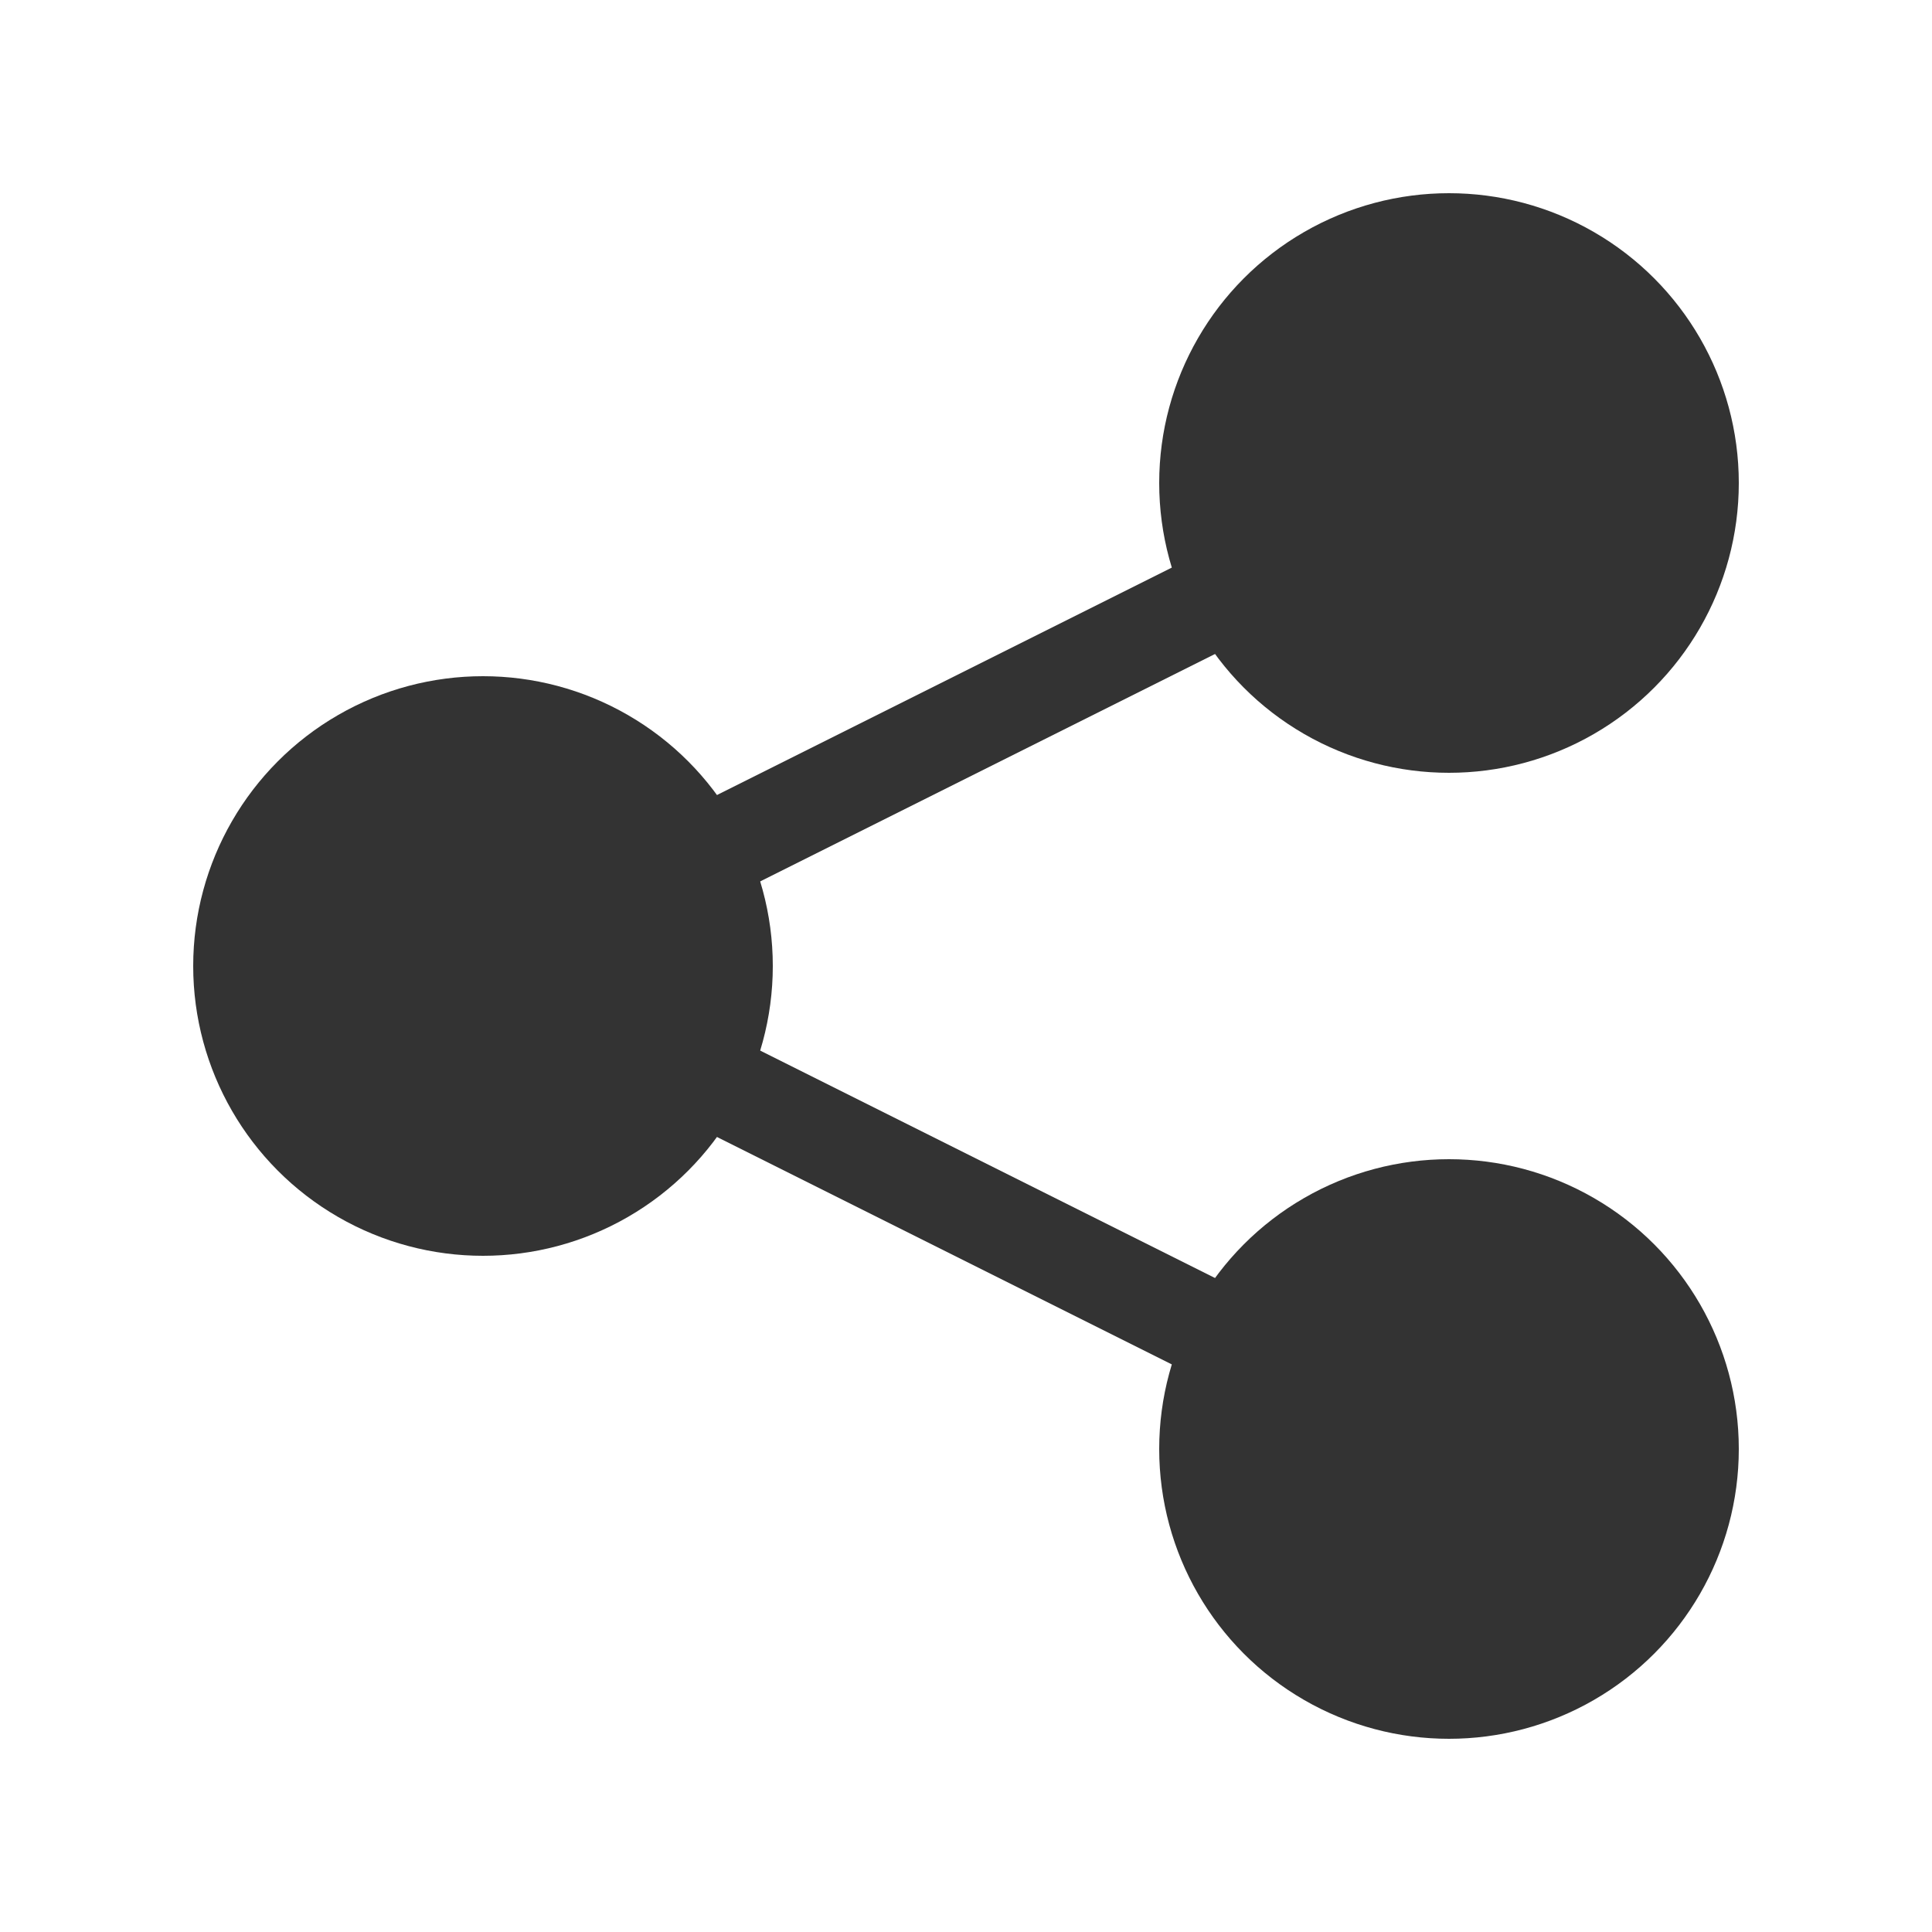
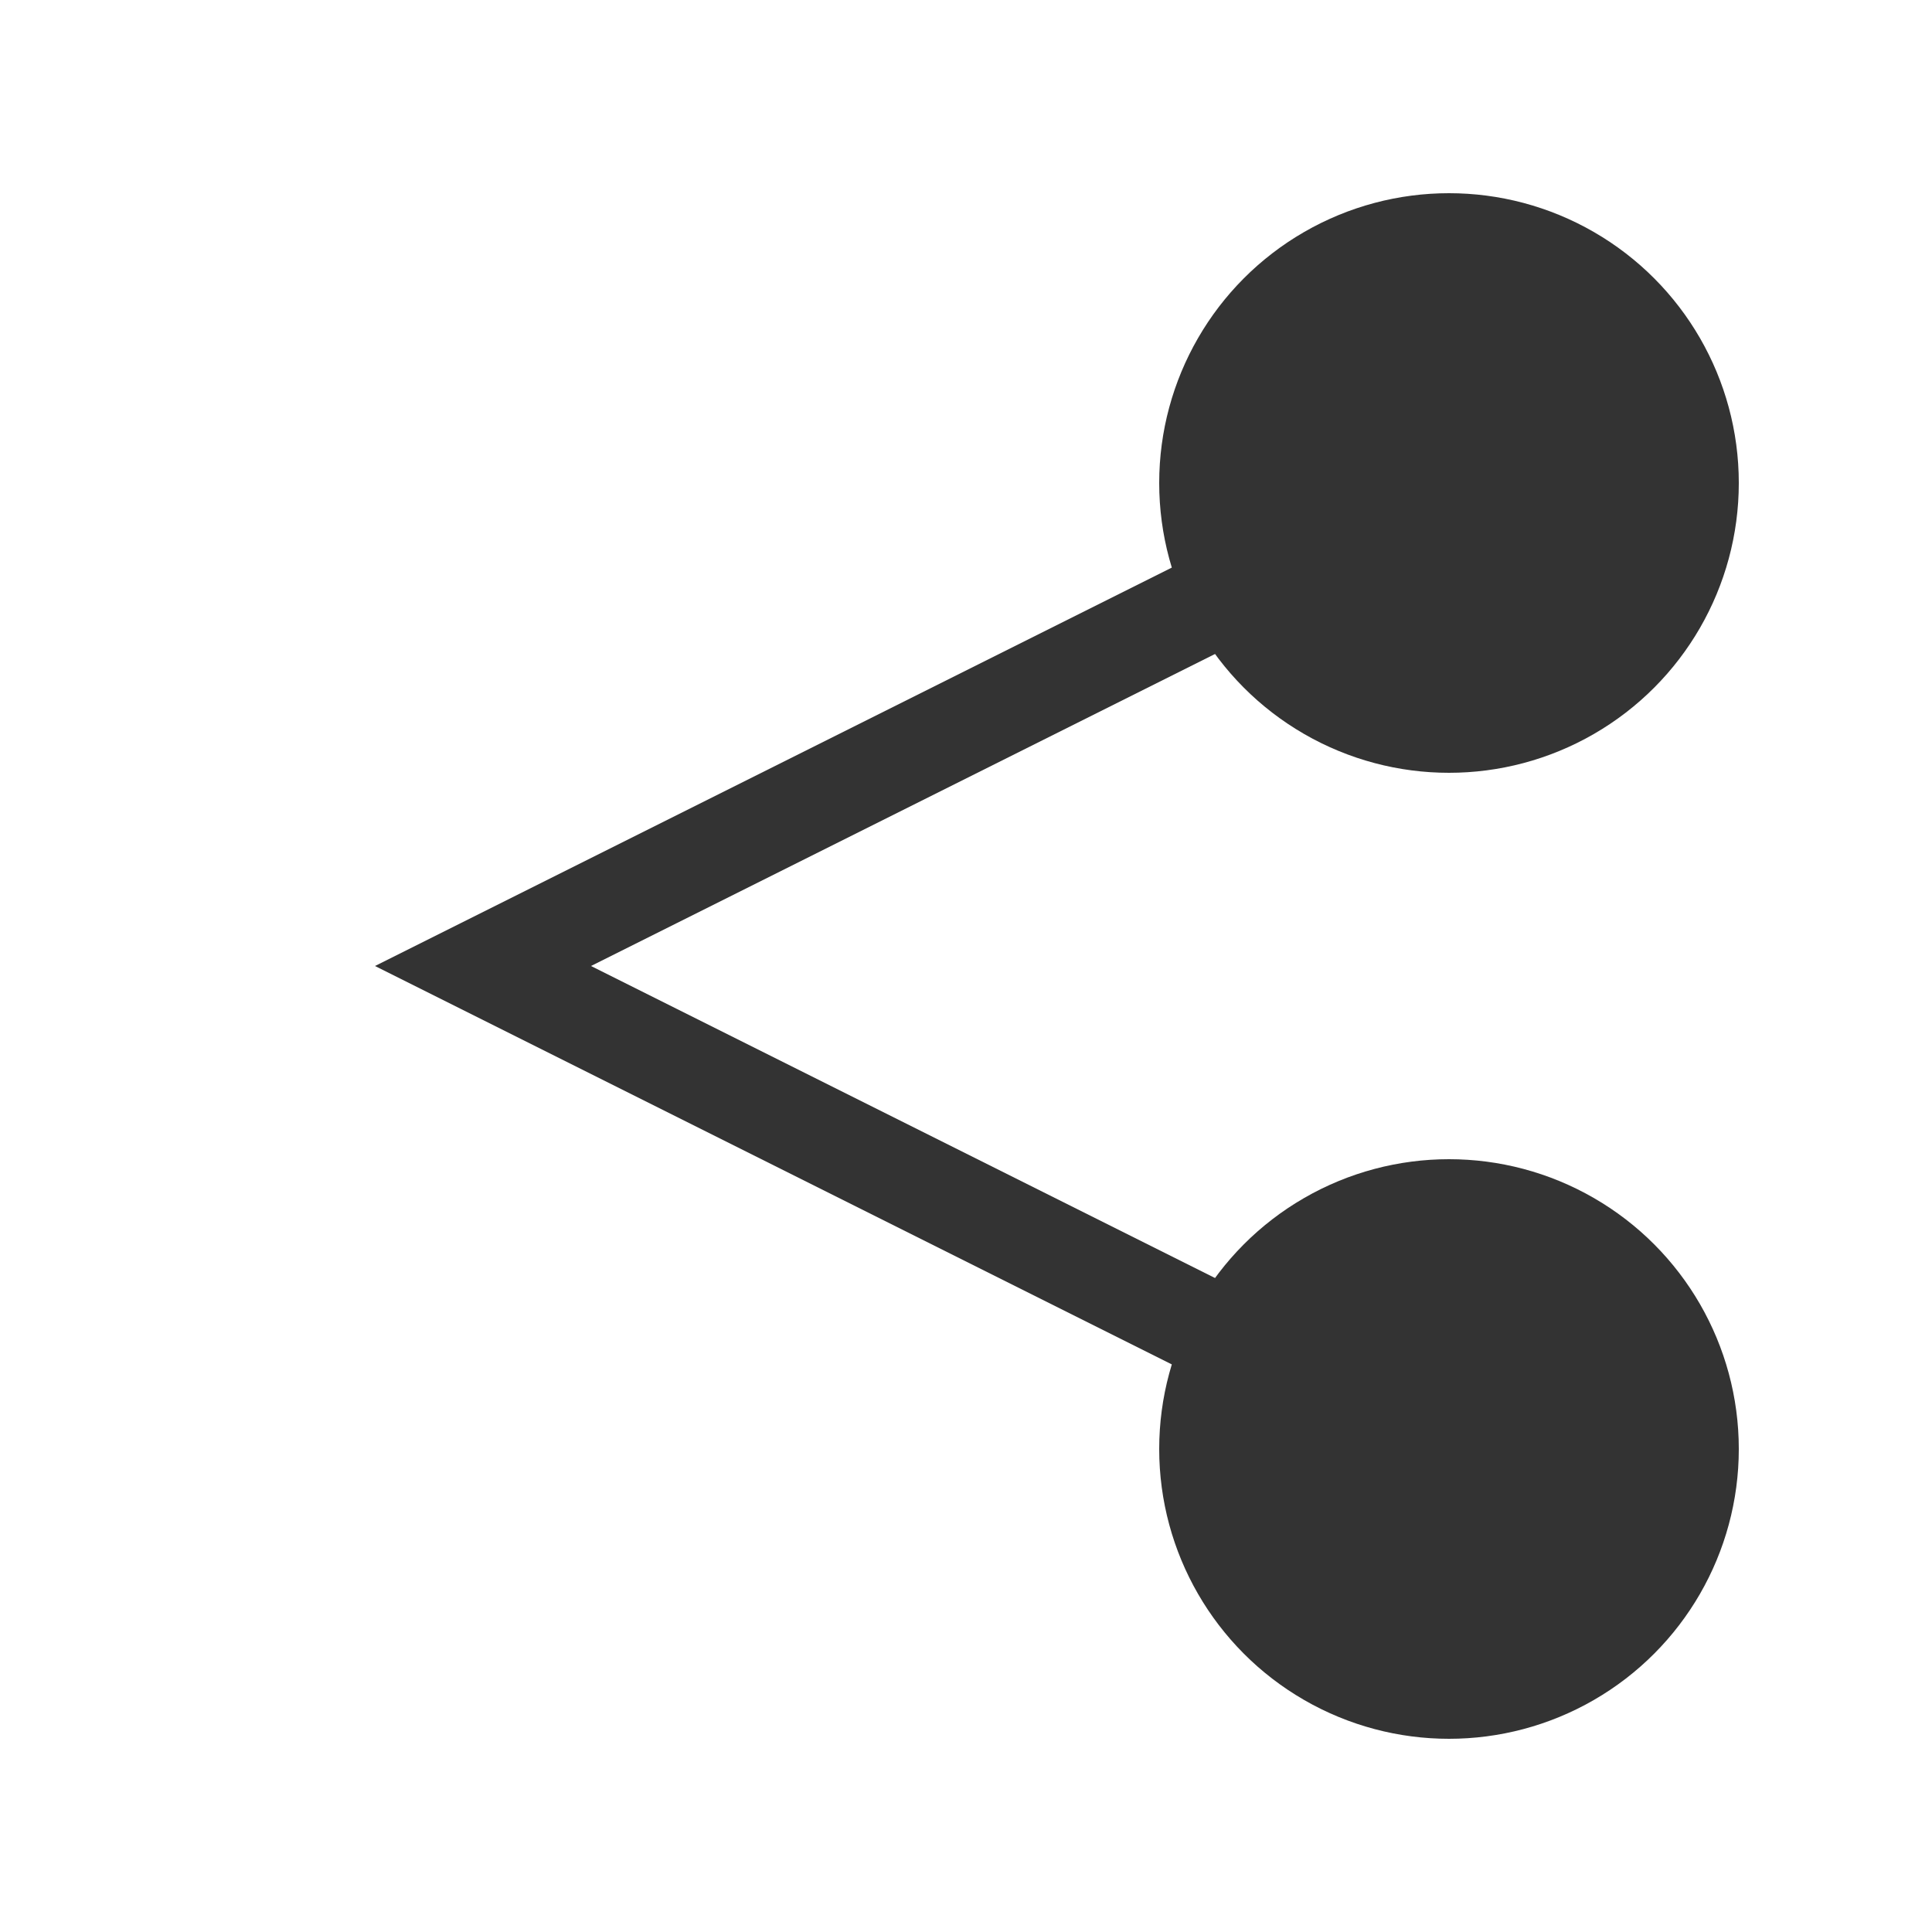
<svg xmlns="http://www.w3.org/2000/svg" id="グループ_7" data-name="グループ 7" width="20" height="20" viewBox="0 0 20 20">
  <defs>
    <style>
      .cls-1 {
        fill: #333;
      }

      .cls-2 {
        fill: none;
        stroke: #333;
        stroke-width: 1px;
        fill-rule: evenodd;
      }
    </style>
  </defs>
-   <circle id="楕円形_1231" data-name="楕円形 1231" class="cls-1" cx="5" cy="10" r="3" />
  <circle id="楕円形_1231-2" data-name="楕円形 1231" class="cls-1" cx="15" cy="5" r="3" />
  <circle id="楕円形_1231-3" data-name="楕円形 1231" class="cls-1" cx="15" cy="15" r="3" />
  <path id="シェイプ_1236" data-name="シェイプ 1236" class="cls-2" d="M1424,10270l-10-5,10-5" transform="translate(-1409 -10255)" />
</svg>